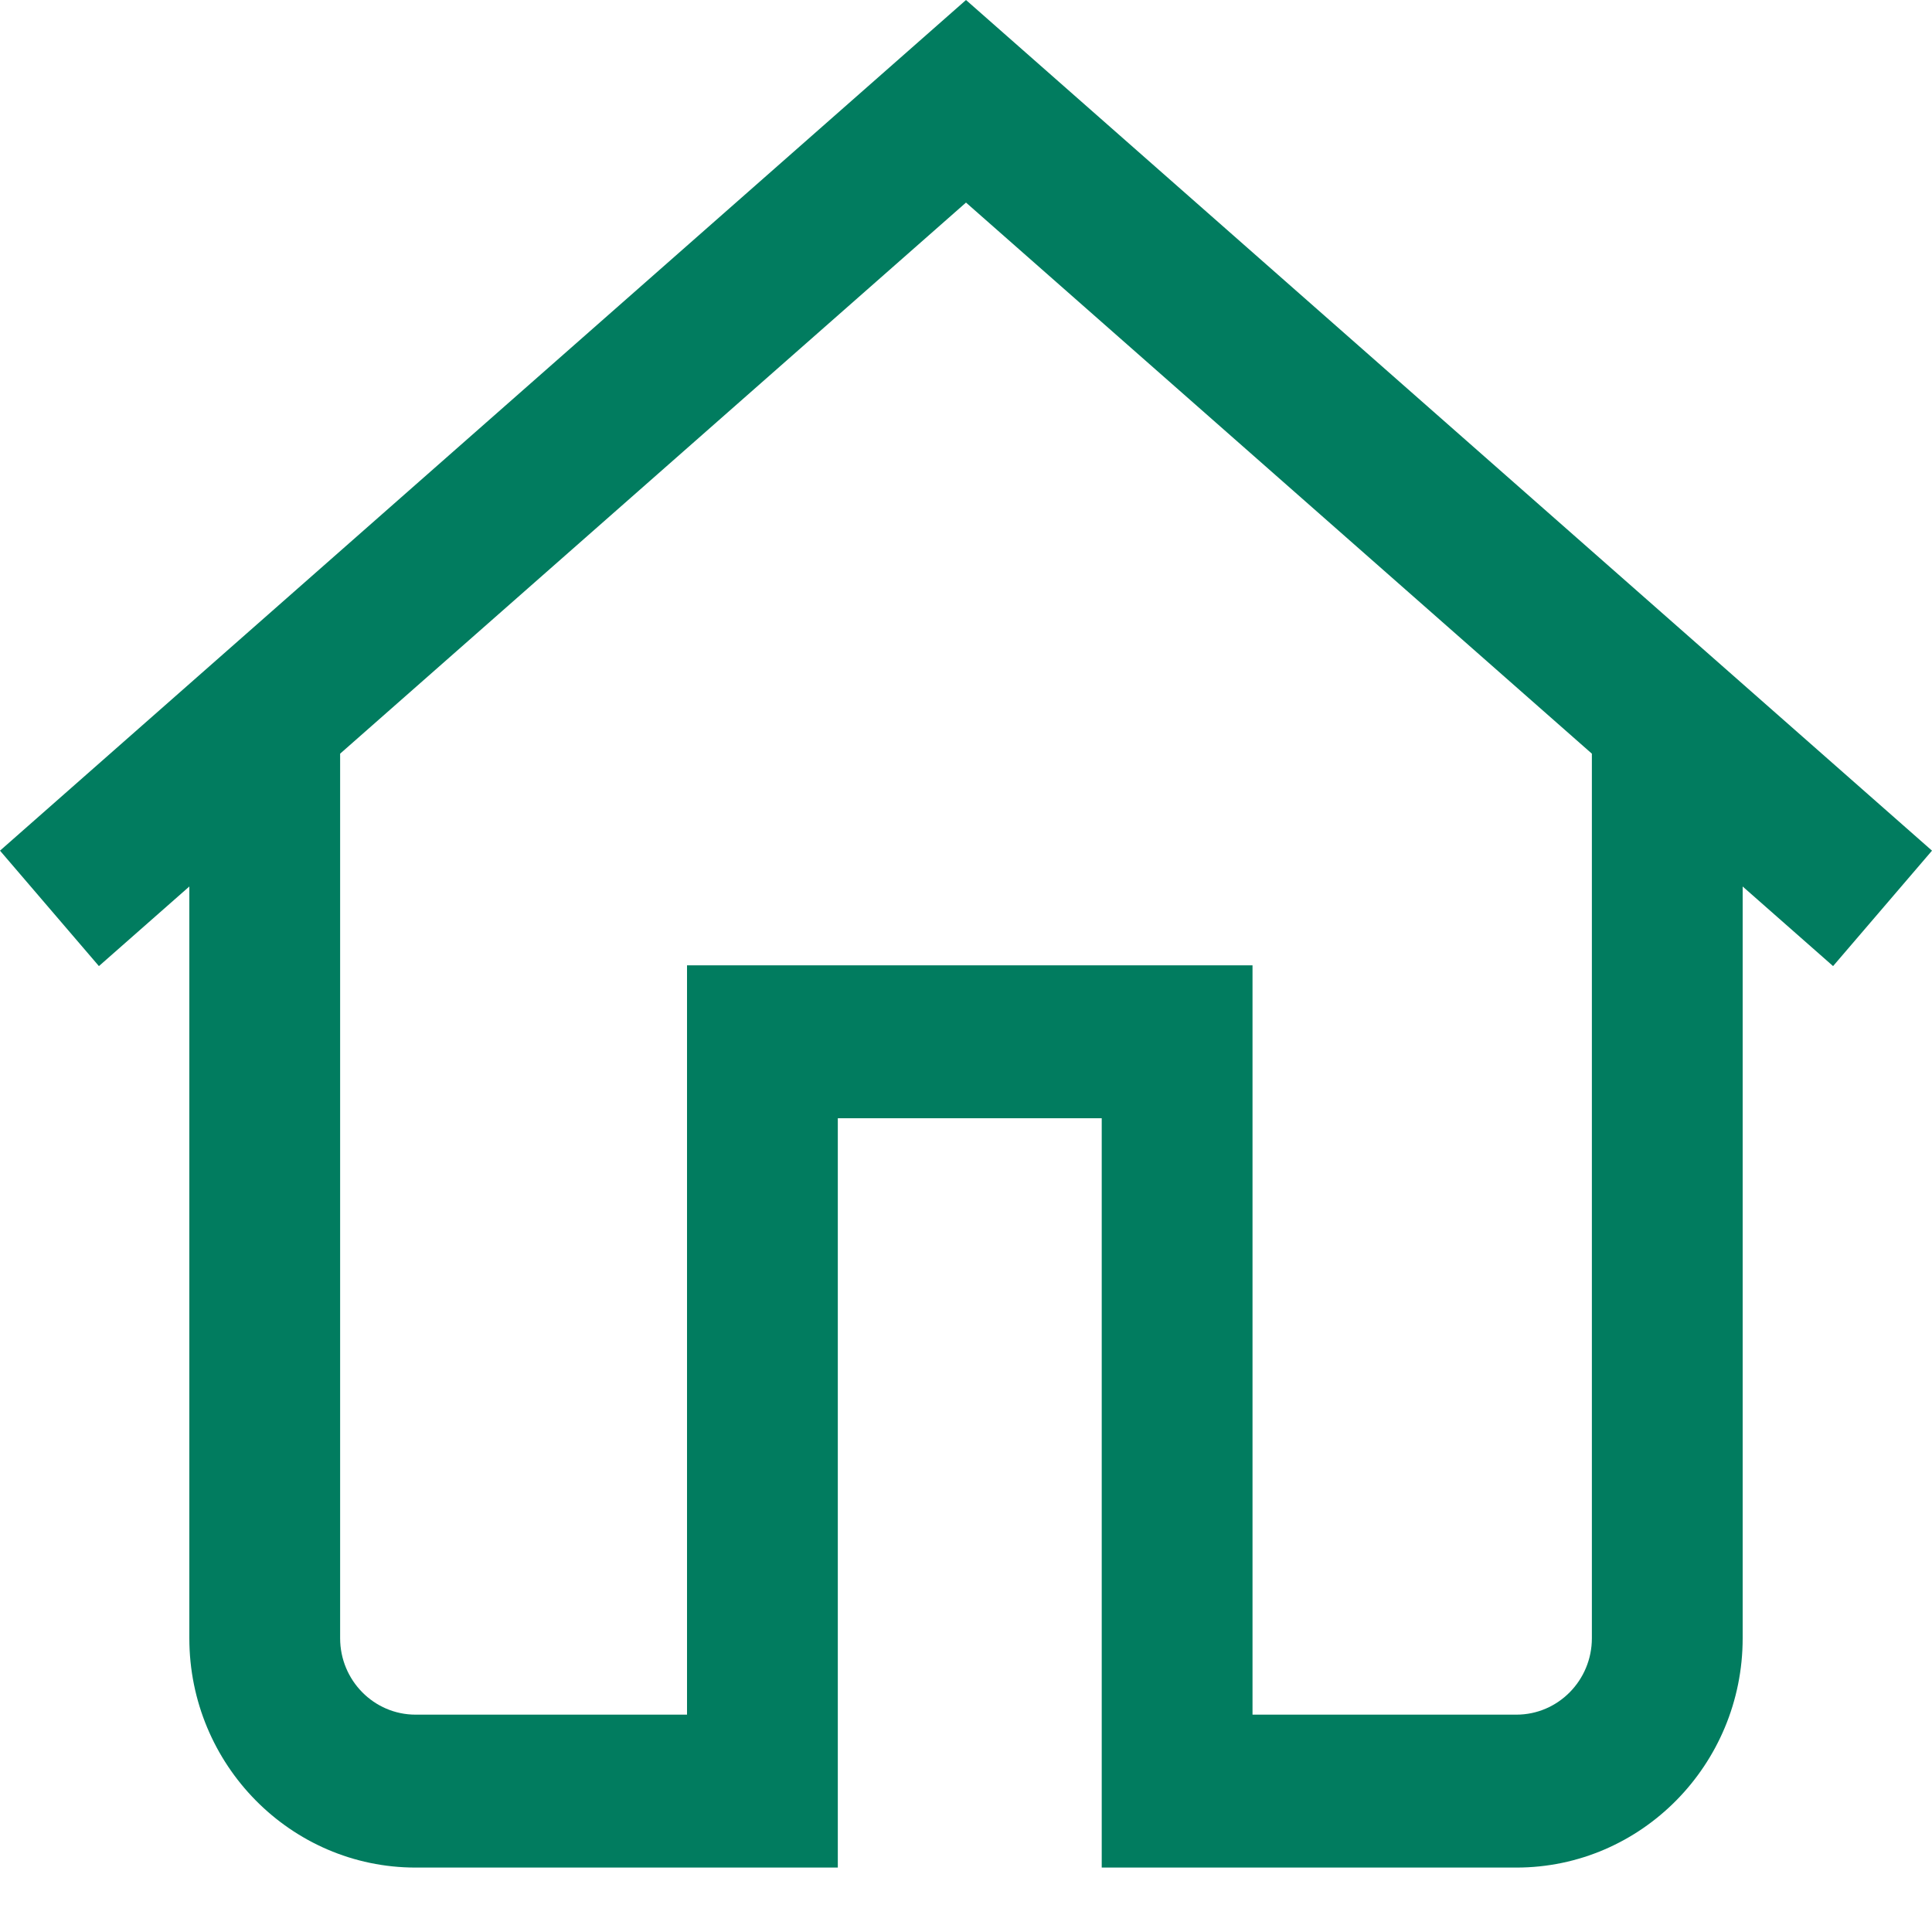
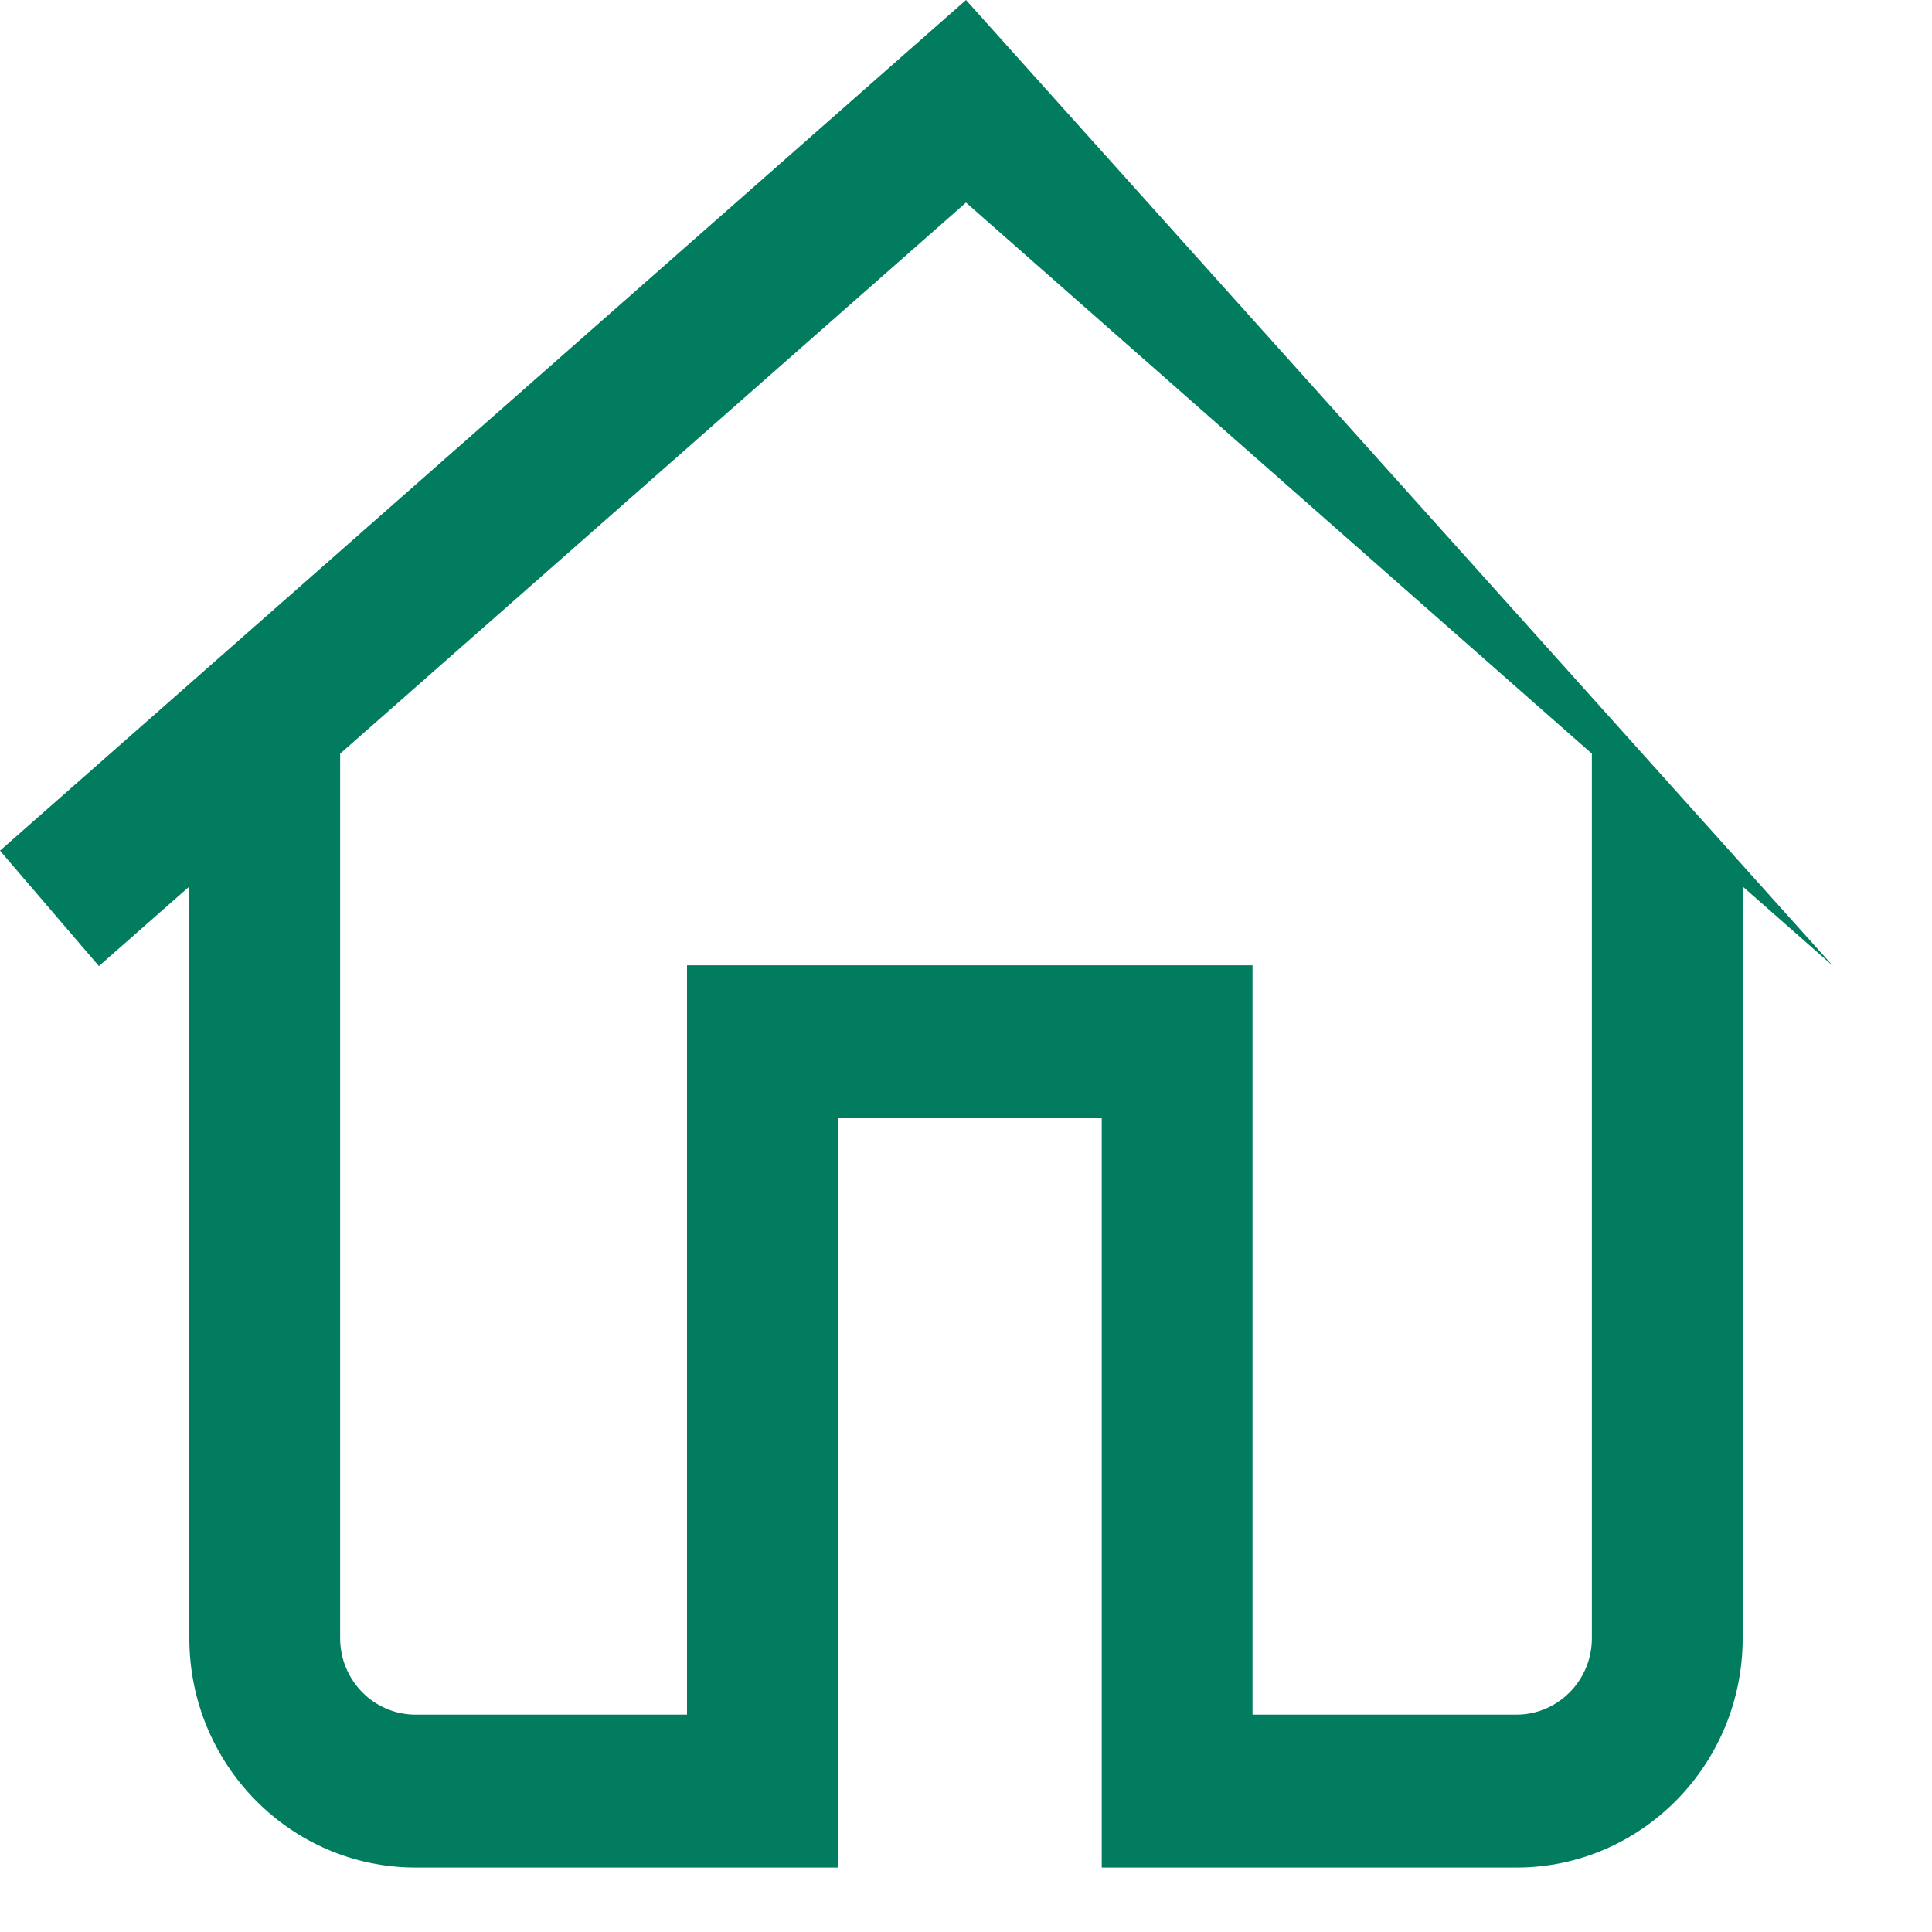
<svg xmlns="http://www.w3.org/2000/svg" width="20px" height="20px" viewBox="0 0 20 20" version="1.1">
  <title>Shape</title>
  <g id="Desktop" stroke="none" stroke-width="1" fill="none" fill-rule="evenodd">
    <g id="Home---Kilwaughter-Group---Menu-Expanded" transform="translate(-508, -71)" fill="#017C5F" fill-rule="nonzero">
      <g id="Menu-" transform="translate(0, 50)">
        <g id="1" transform="translate(408, 0)">
-           <path d="M110,21 L100,29.806 L101.024,31.001 L101.96,30.177 L101.96,37.959 C101.96,39.268 103.01,40.333 104.302,40.333 L108.673,40.333 L108.673,32.576 L111.405,32.576 L111.405,40.333 L115.698,40.333 C116.99,40.333 118.04,39.268 118.04,37.959 L118.04,30.177 L118.976,31.001 L120,29.806 L110,21 Z M116.479,37.959 C116.479,38.395 116.129,38.75 115.698,38.75 L112.966,38.75 L112.966,30.993 L107.112,30.993 L107.112,38.75 L104.302,38.75 C103.871,38.75 103.521,38.395 103.521,37.959 L103.521,28.802 L110,23.097 L116.479,28.802 L116.479,37.959 Z" id="Shape" />
+           <path d="M110,21 L100,29.806 L101.024,31.001 L101.96,30.177 L101.96,37.959 C101.96,39.268 103.01,40.333 104.302,40.333 L108.673,40.333 L108.673,32.576 L111.405,32.576 L111.405,40.333 L115.698,40.333 C116.99,40.333 118.04,39.268 118.04,37.959 L118.04,30.177 L118.976,31.001 L110,21 Z M116.479,37.959 C116.479,38.395 116.129,38.75 115.698,38.75 L112.966,38.75 L112.966,30.993 L107.112,30.993 L107.112,38.75 L104.302,38.75 C103.871,38.75 103.521,38.395 103.521,37.959 L103.521,28.802 L110,23.097 L116.479,28.802 L116.479,37.959 Z" id="Shape" />
        </g>
      </g>
    </g>
  </g>
</svg>